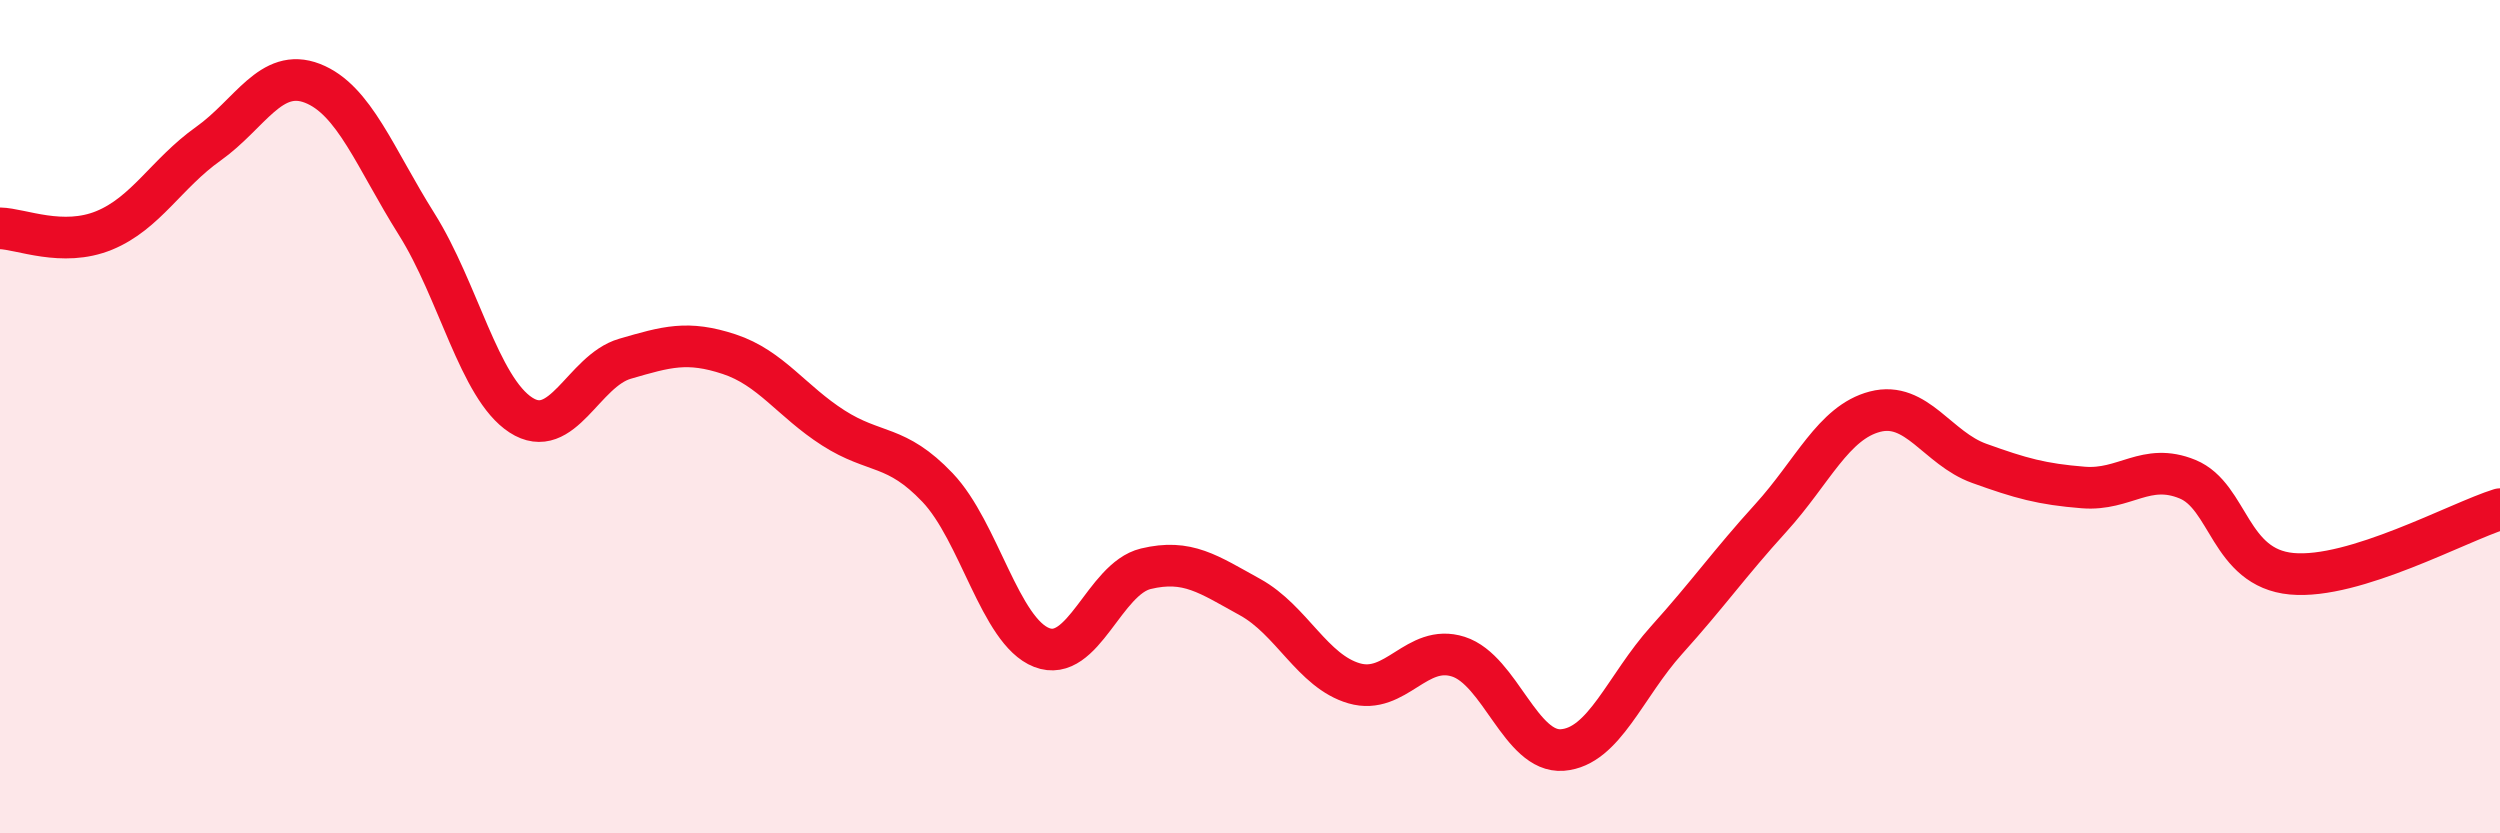
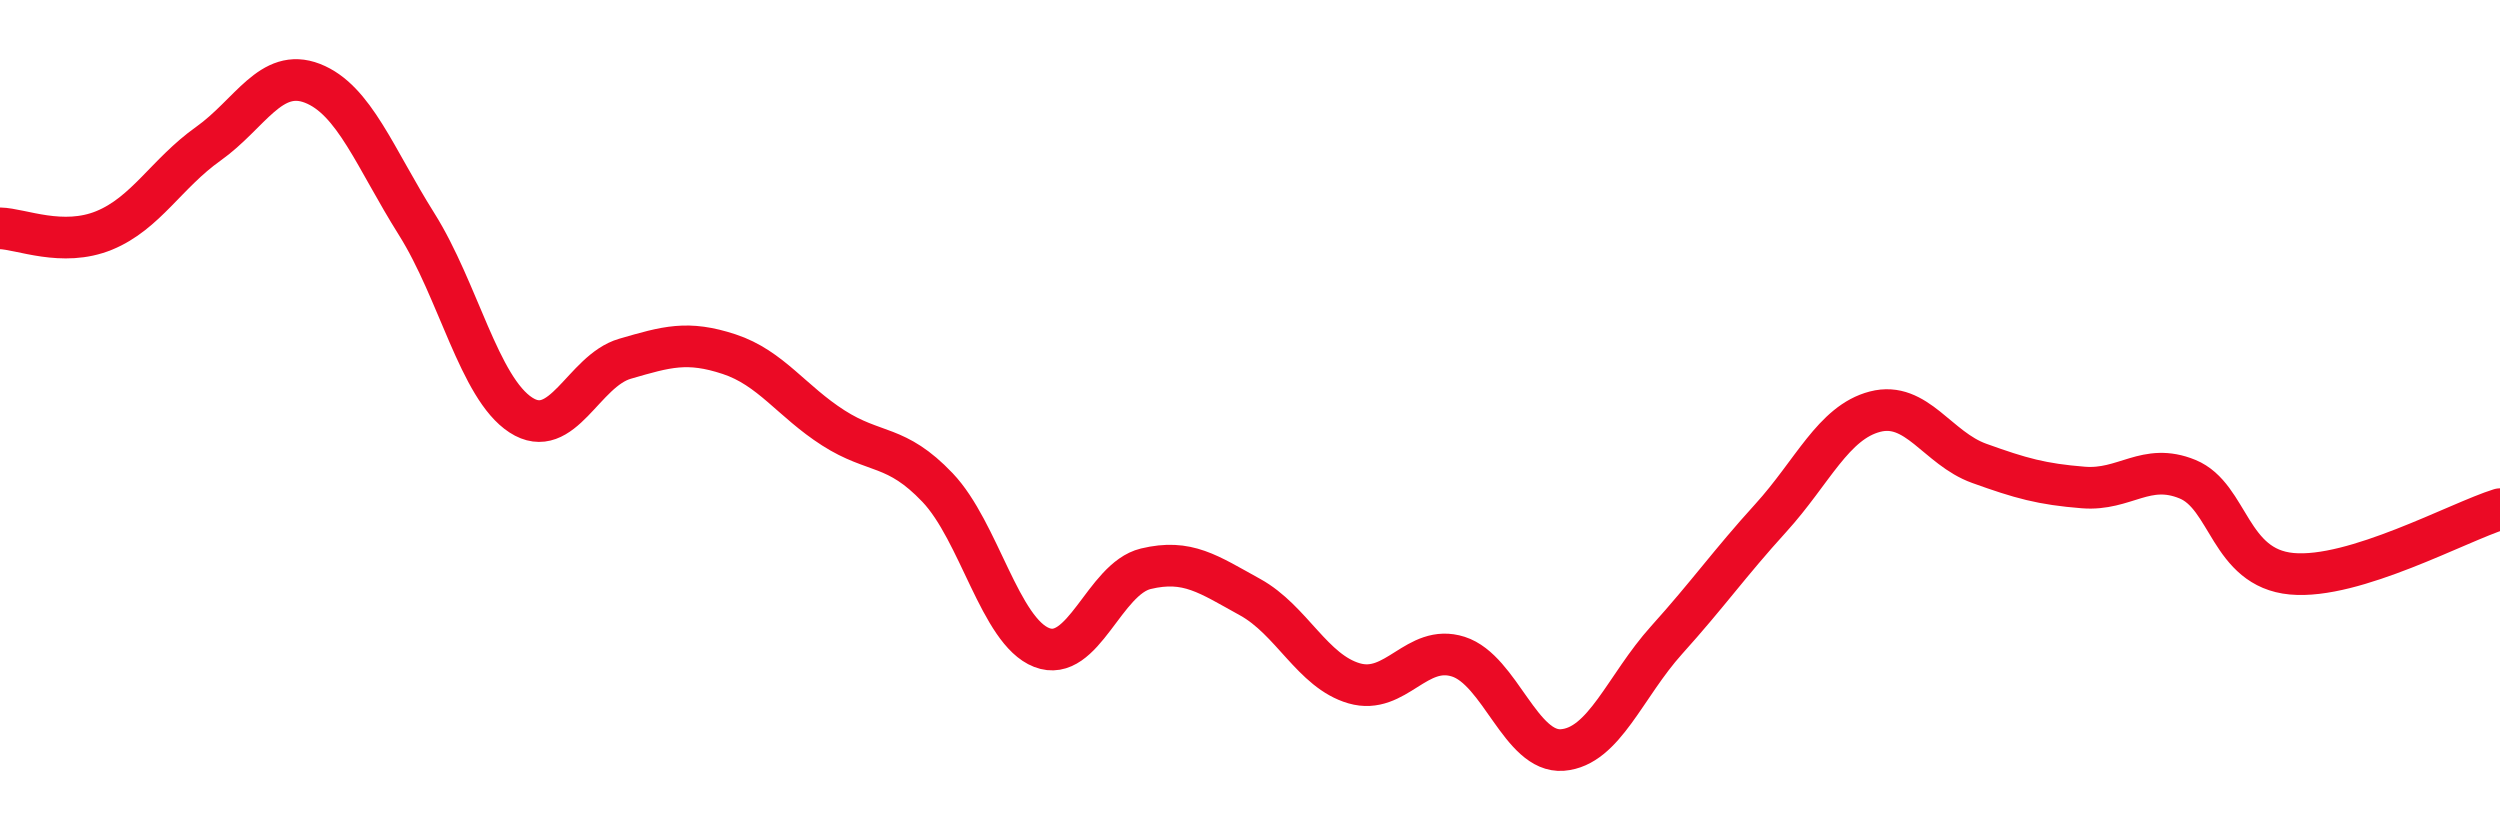
<svg xmlns="http://www.w3.org/2000/svg" width="60" height="20" viewBox="0 0 60 20">
-   <path d="M 0,5.48 C 0.5,5.49 1.5,5.94 2.5,5.53 C 3.5,5.12 4,4.16 5,3.45 C 6,2.74 6.5,1.61 7.5,2 C 8.5,2.39 9,3.79 10,5.38 C 11,6.97 11.5,9.31 12.5,9.96 C 13.5,10.61 14,8.9 15,8.61 C 16,8.32 16.5,8.17 17.5,8.5 C 18.5,8.83 19,9.63 20,10.27 C 21,10.91 21.5,10.65 22.5,11.7 C 23.5,12.75 24,15.15 25,15.54 C 26,15.93 26.5,13.89 27.5,13.65 C 28.5,13.41 29,13.78 30,14.33 C 31,14.88 31.5,16.11 32.5,16.4 C 33.5,16.69 34,15.44 35,15.76 C 36,16.08 36.5,18.08 37.5,18 C 38.5,17.92 39,16.47 40,15.36 C 41,14.25 41.5,13.53 42.5,12.43 C 43.5,11.33 44,10.14 45,9.88 C 46,9.62 46.5,10.76 47.5,11.12 C 48.5,11.48 49,11.62 50,11.7 C 51,11.78 51.5,11.09 52.5,11.5 C 53.5,11.91 53.5,13.63 55,13.77 C 56.5,13.91 59,12.53 60,12.22L60 20L0 20Z" fill="#EB0A25" opacity="0.1" stroke-linecap="round" stroke-linejoin="round" />
  <path d="M 0,5.48 C 0.5,5.49 1.5,5.94 2.5,5.53 C 3.5,5.12 4,4.16 5,3.45 C 6,2.74 6.5,1.61 7.5,2 C 8.5,2.39 9,3.79 10,5.38 C 11,6.97 11.5,9.31 12.5,9.96 C 13.5,10.61 14,8.9 15,8.61 C 16,8.32 16.5,8.17 17.5,8.5 C 18.5,8.83 19,9.63 20,10.27 C 21,10.91 21.5,10.65 22.5,11.7 C 23.5,12.75 24,15.15 25,15.54 C 26,15.93 26.5,13.89 27.5,13.65 C 28.5,13.41 29,13.78 30,14.33 C 31,14.88 31.5,16.11 32.5,16.4 C 33.5,16.69 34,15.44 35,15.76 C 36,16.08 36.5,18.08 37.5,18 C 38.5,17.92 39,16.47 40,15.36 C 41,14.25 41.5,13.53 42.5,12.43 C 43.5,11.33 44,10.14 45,9.88 C 46,9.62 46.5,10.76 47.5,11.12 C 48.5,11.48 49,11.62 50,11.7 C 51,11.78 51.5,11.09 52.5,11.5 C 53.5,11.91 53.5,13.63 55,13.77 C 56.5,13.91 59,12.53 60,12.22" stroke="#EB0A25" stroke-width="1" fill="none" stroke-linecap="round" stroke-linejoin="round" />
</svg>